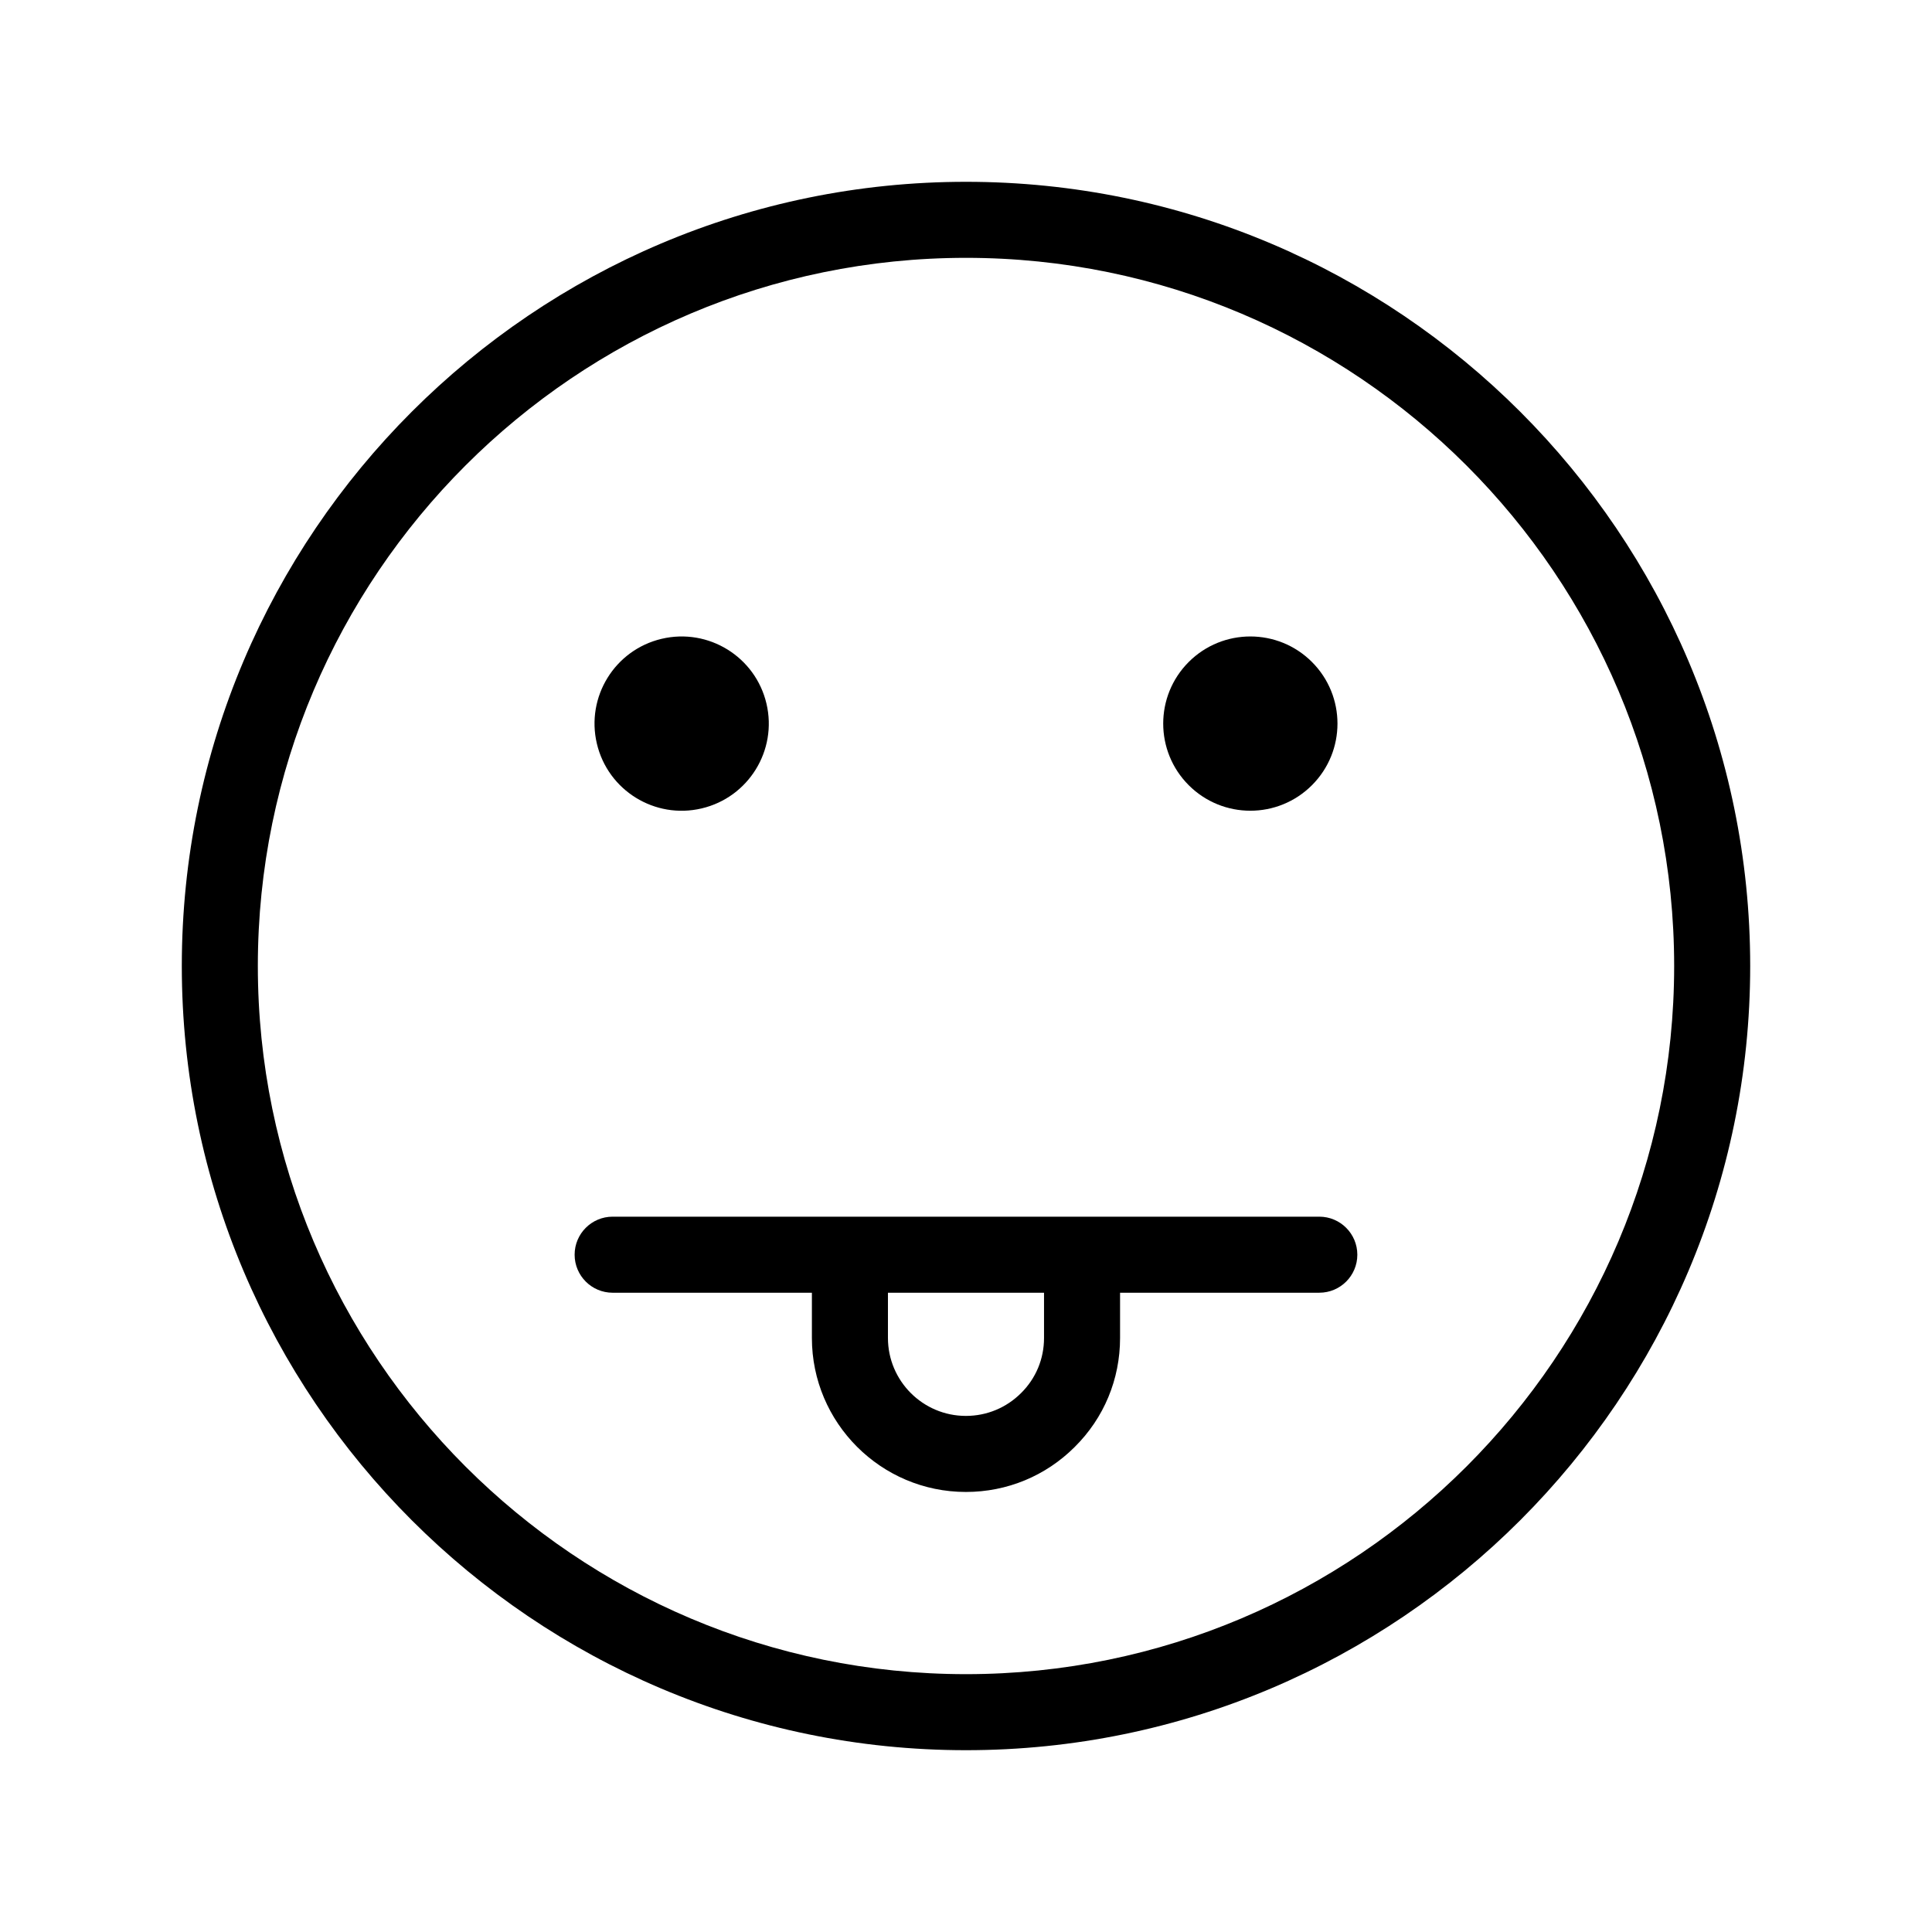
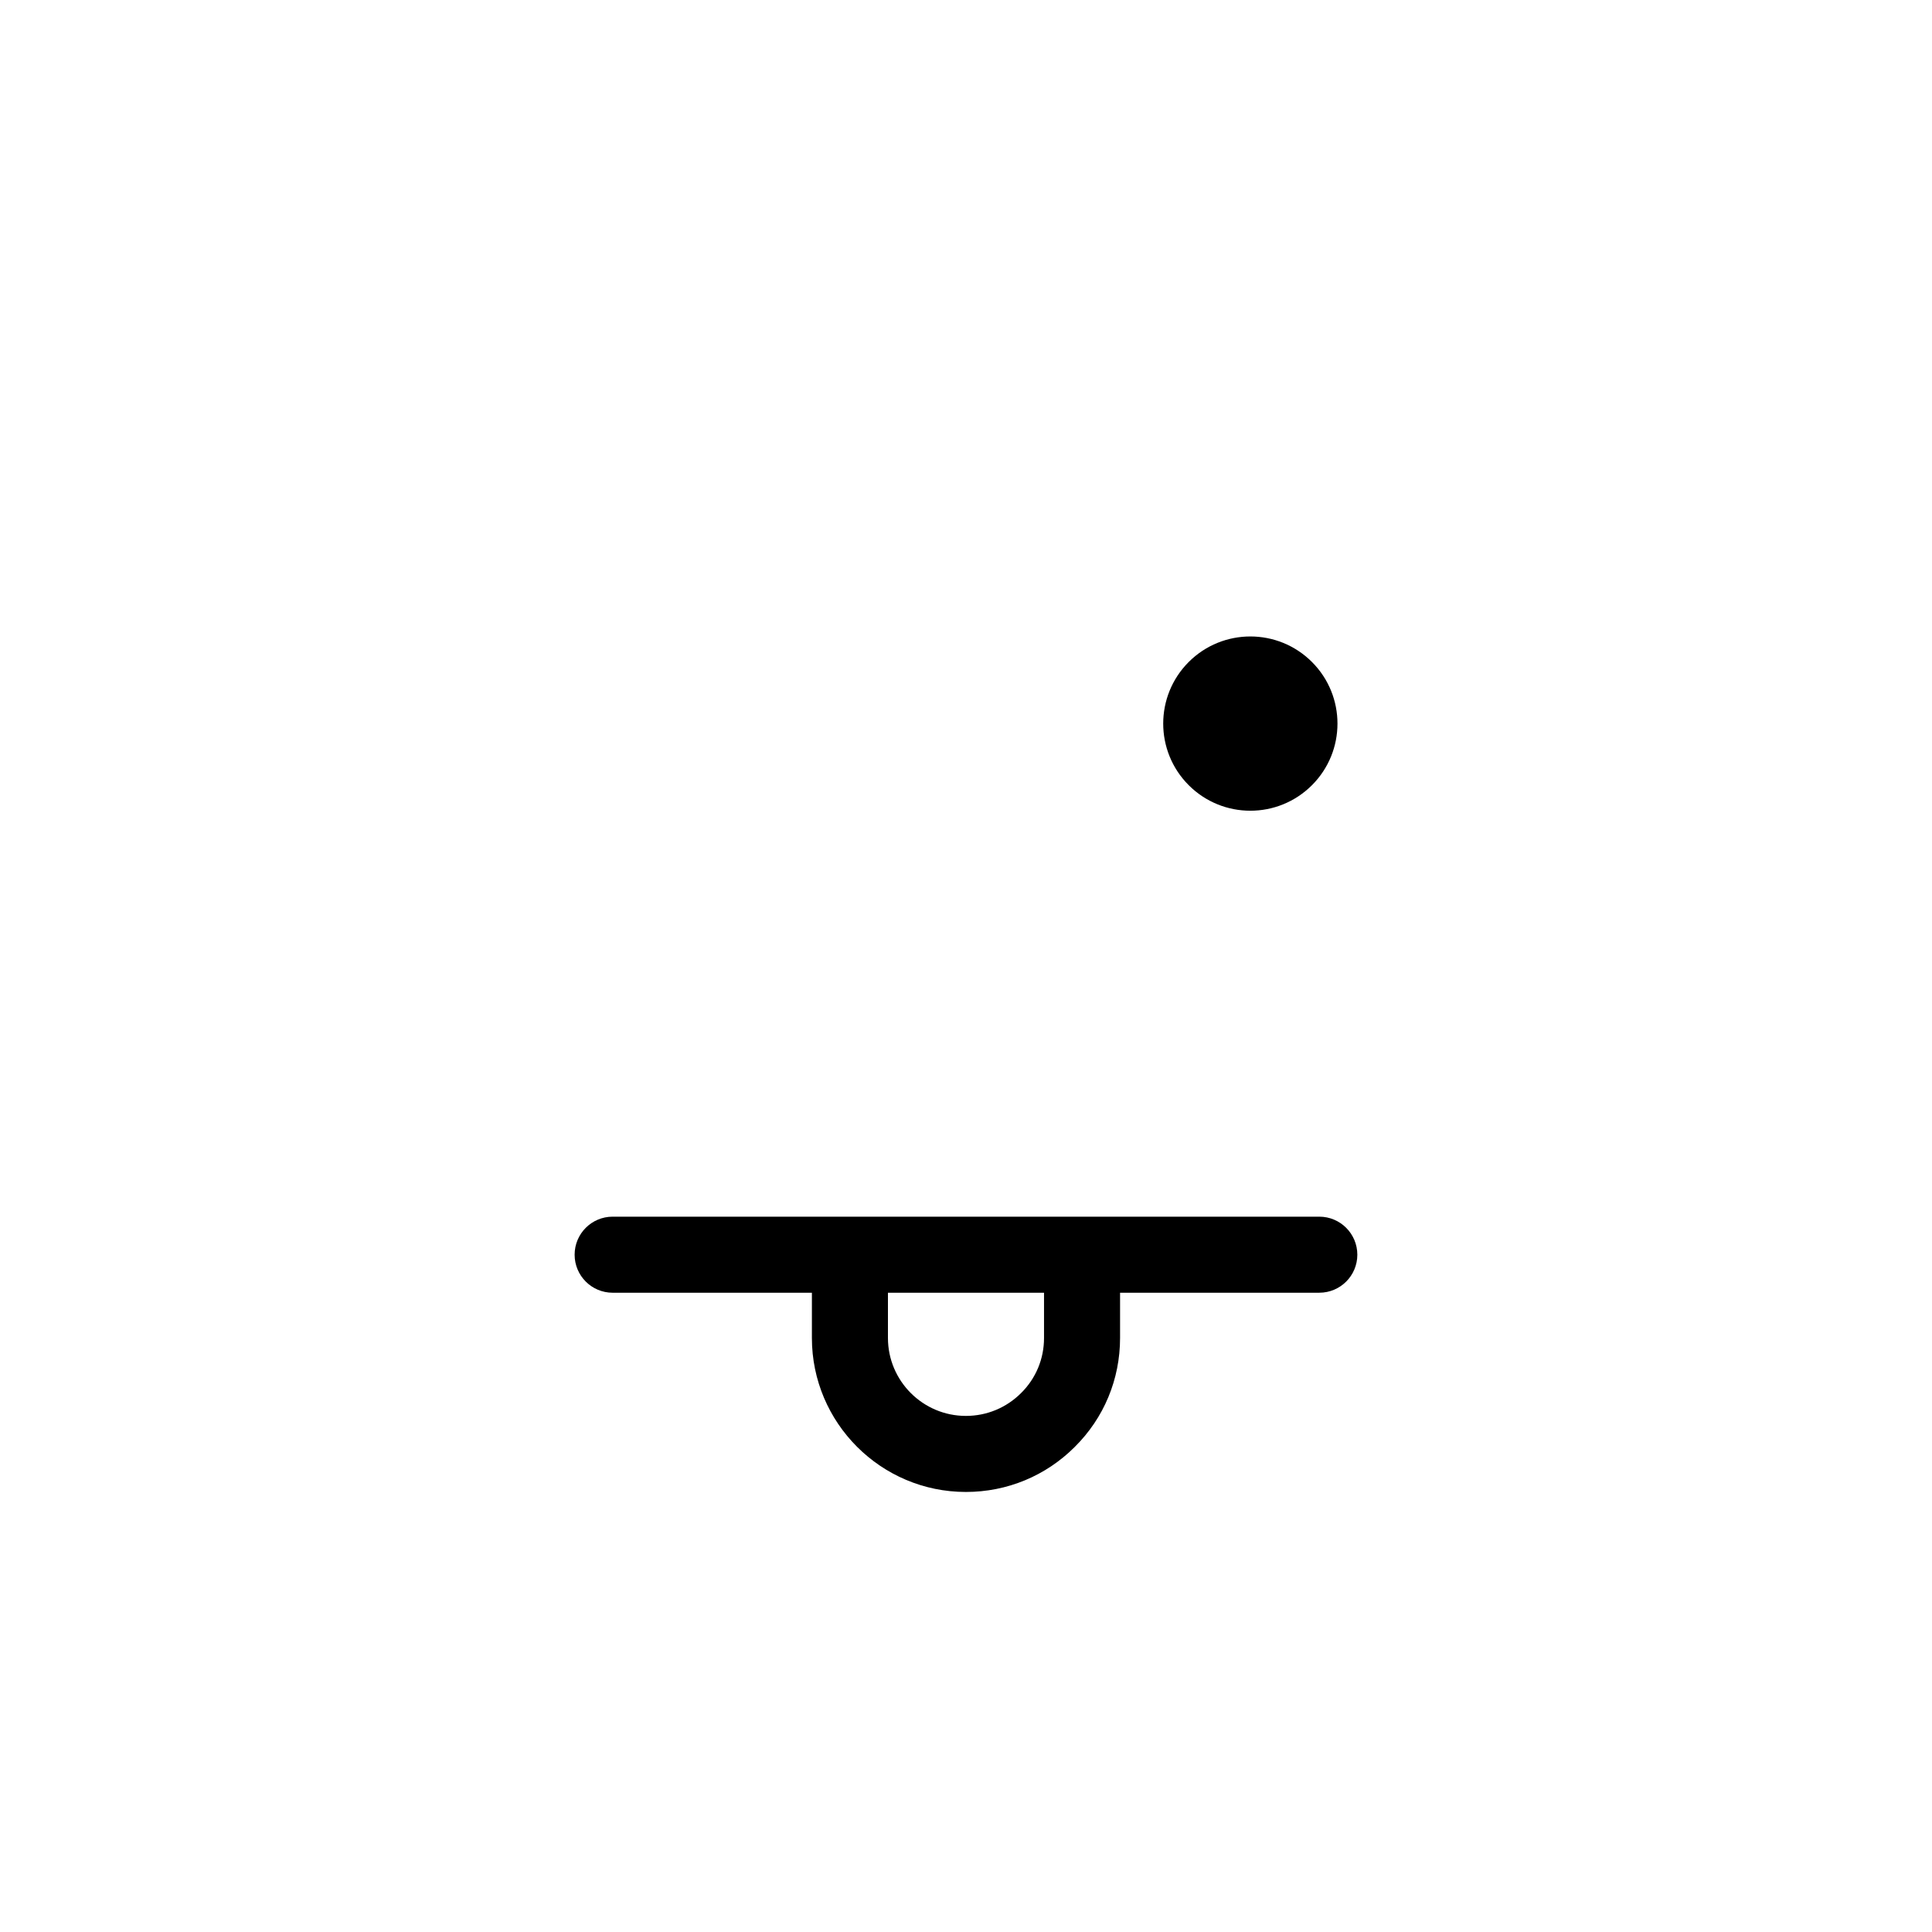
<svg xmlns="http://www.w3.org/2000/svg" fill="#000000" width="800px" height="800px" version="1.1" viewBox="144 144 512 512">
  <g>
    <path d="m491.68 319.43c9.02 9.02 9.02 23.641 0 32.656-9.016 9.02-23.637 9.02-32.656 0-9.016-9.016-9.016-23.637 0-32.656 9.02-9.016 23.641-9.016 32.656 0" />
-     <path d="m347.12 330.46c2.93 12.41-4.758 24.848-17.168 27.777-12.41 2.934-24.848-4.754-27.777-17.168-2.93-12.41 4.754-24.848 17.168-27.777 12.41-2.93 24.848 4.758 27.777 17.168" />
    <path d="m493.63 466.43h-187.27c-5.566 0-10.078 4.512-10.078 10.078s4.512 10.078 10.078 10.078h52.801v11.988c0 22.5 18.309 40.809 40.809 40.809 10.914 0 21.172-4.25 28.855-11.938 7.738-7.672 12.004-17.922 12.004-28.875v-11.988h52.801c5.566 0 10.078-4.512 10.078-10.078-0.008-5.562-4.519-10.074-10.082-10.074zm-72.953 32.145c0 5.531-2.144 10.699-6.07 14.59-3.91 3.91-9.105 6.066-14.637 6.066-11.391 0-20.656-9.266-20.656-20.656v-11.988h41.363z" />
-     <path d="m400 192.18c-114.59 0-207.82 93.23-207.82 207.82 0 114.59 93.23 207.82 207.82 207.82 114.59 0 207.82-93.23 207.82-207.82 0-114.59-93.23-207.82-207.82-207.82zm0 395.49c-103.48 0-187.67-84.188-187.67-187.67-0.004-103.48 84.188-187.67 187.67-187.67s187.67 84.191 187.67 187.67-84.188 187.67-187.67 187.67z" />
  </g>
</svg>